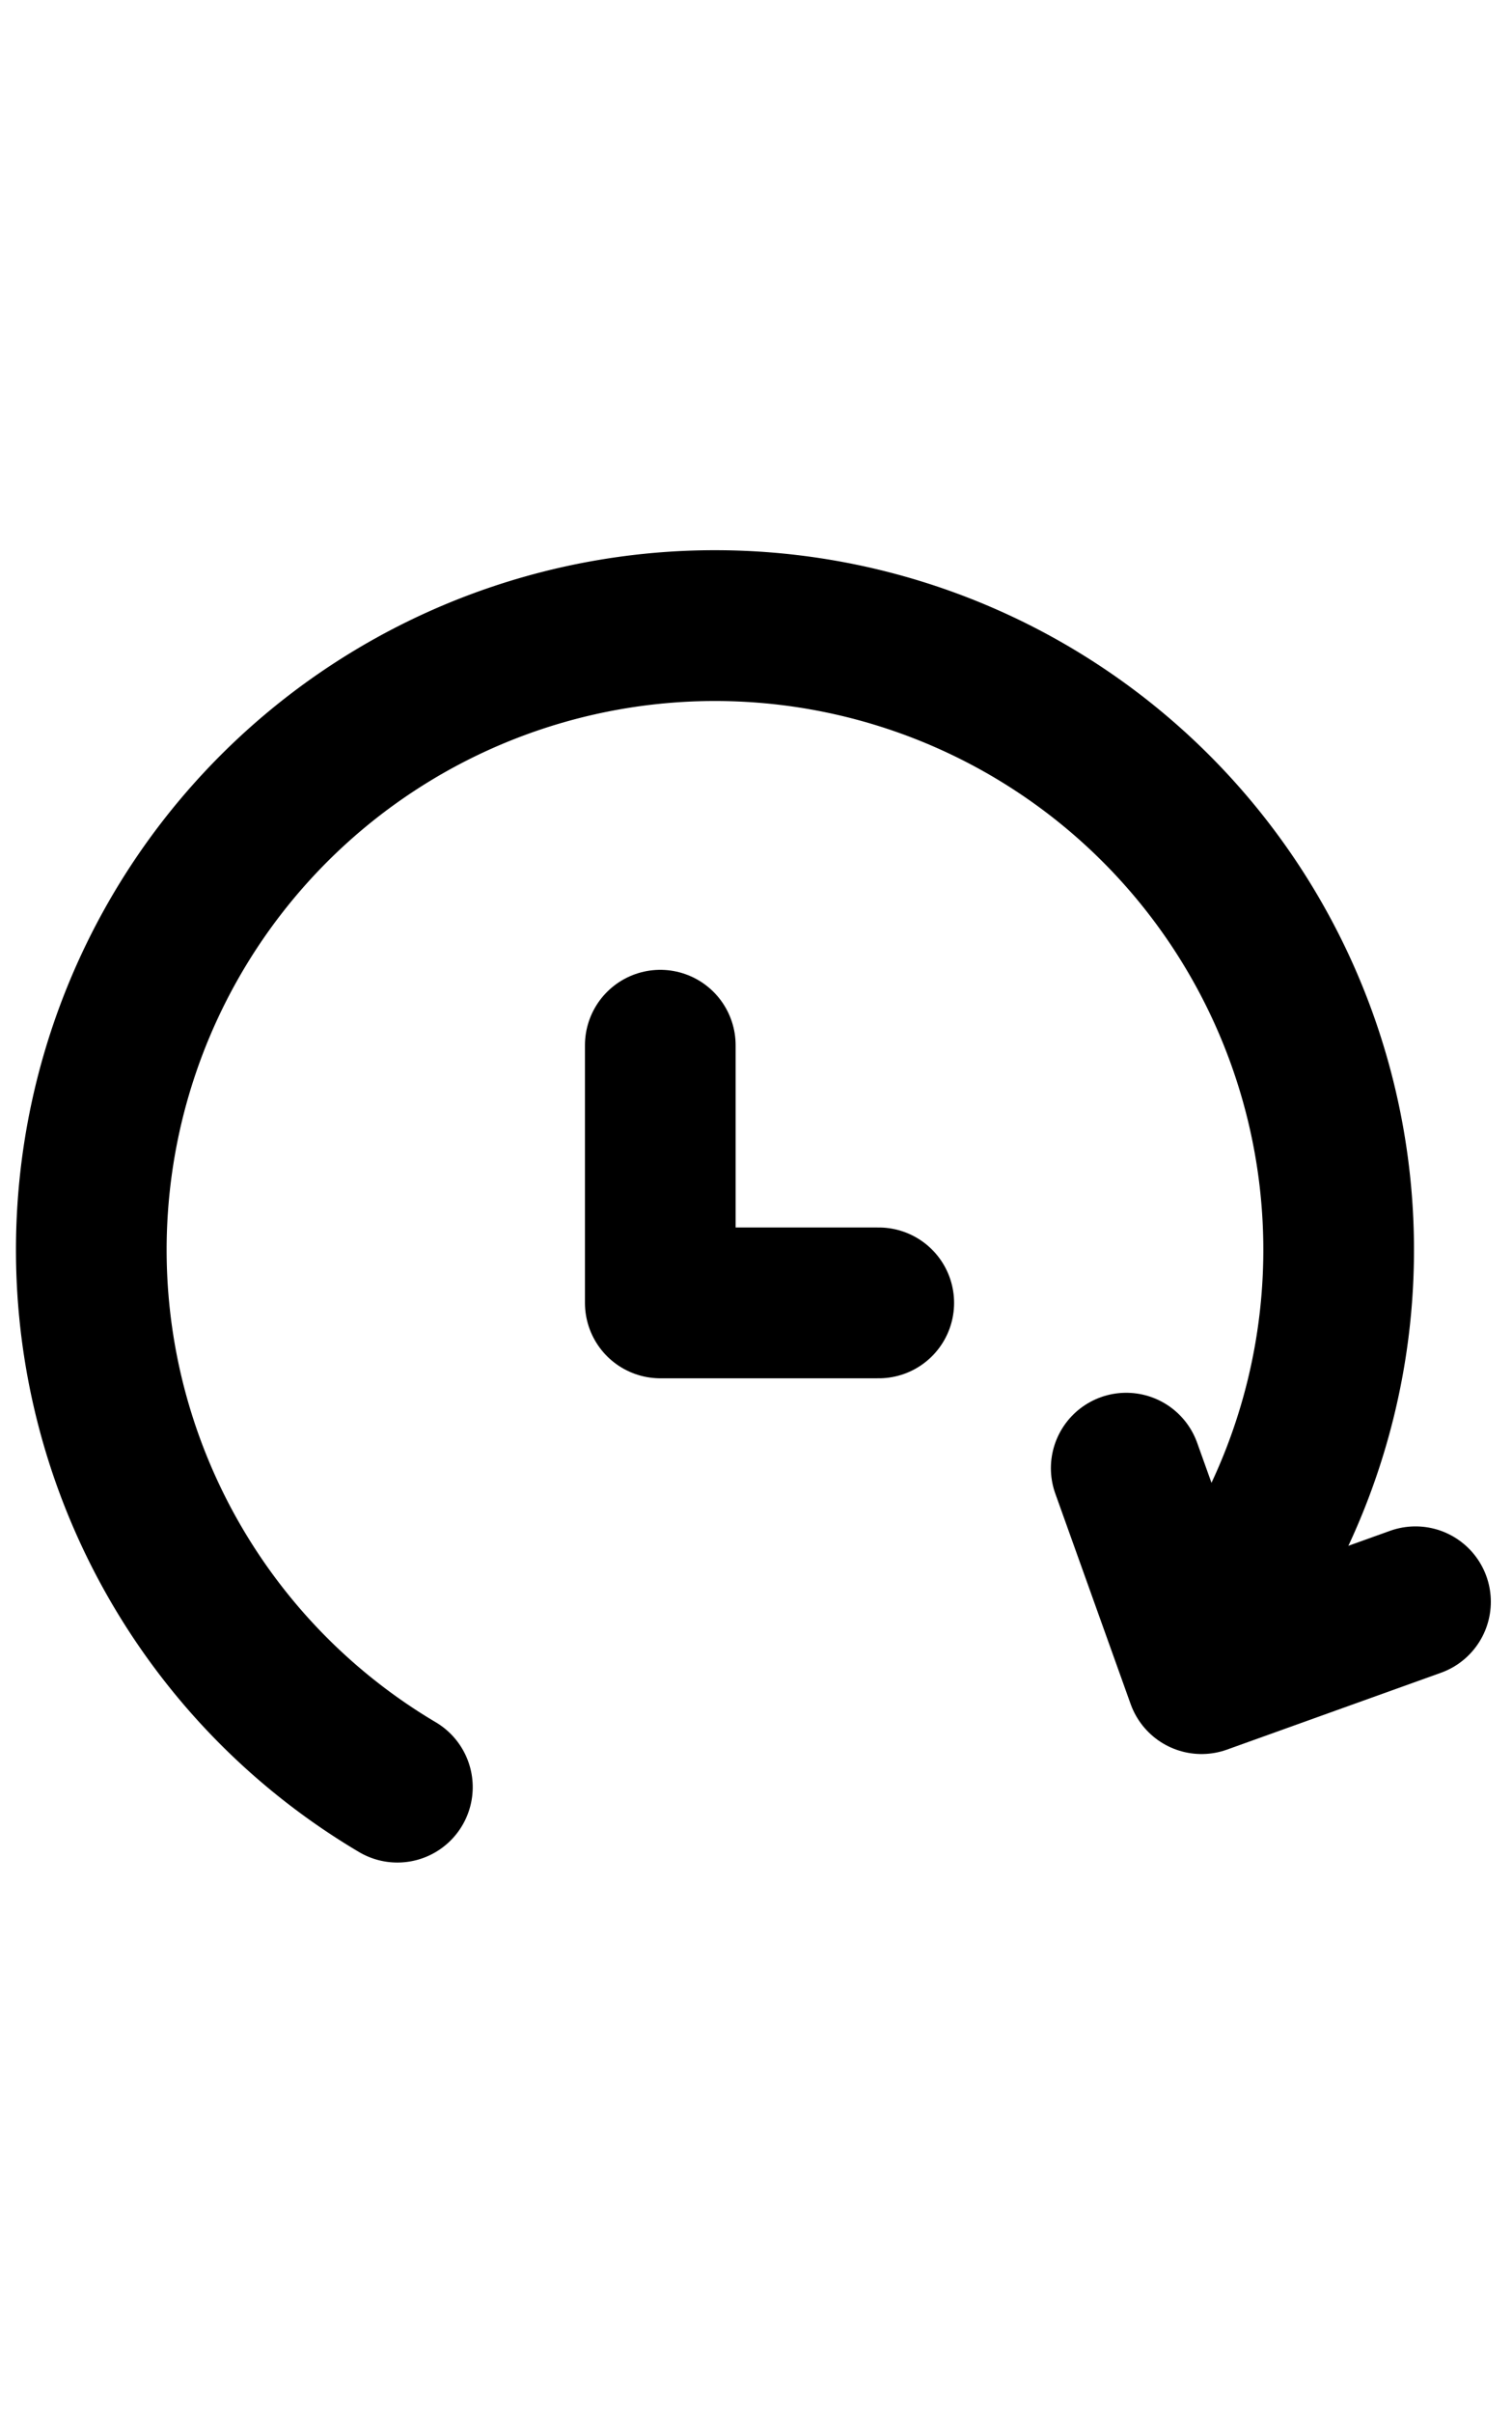
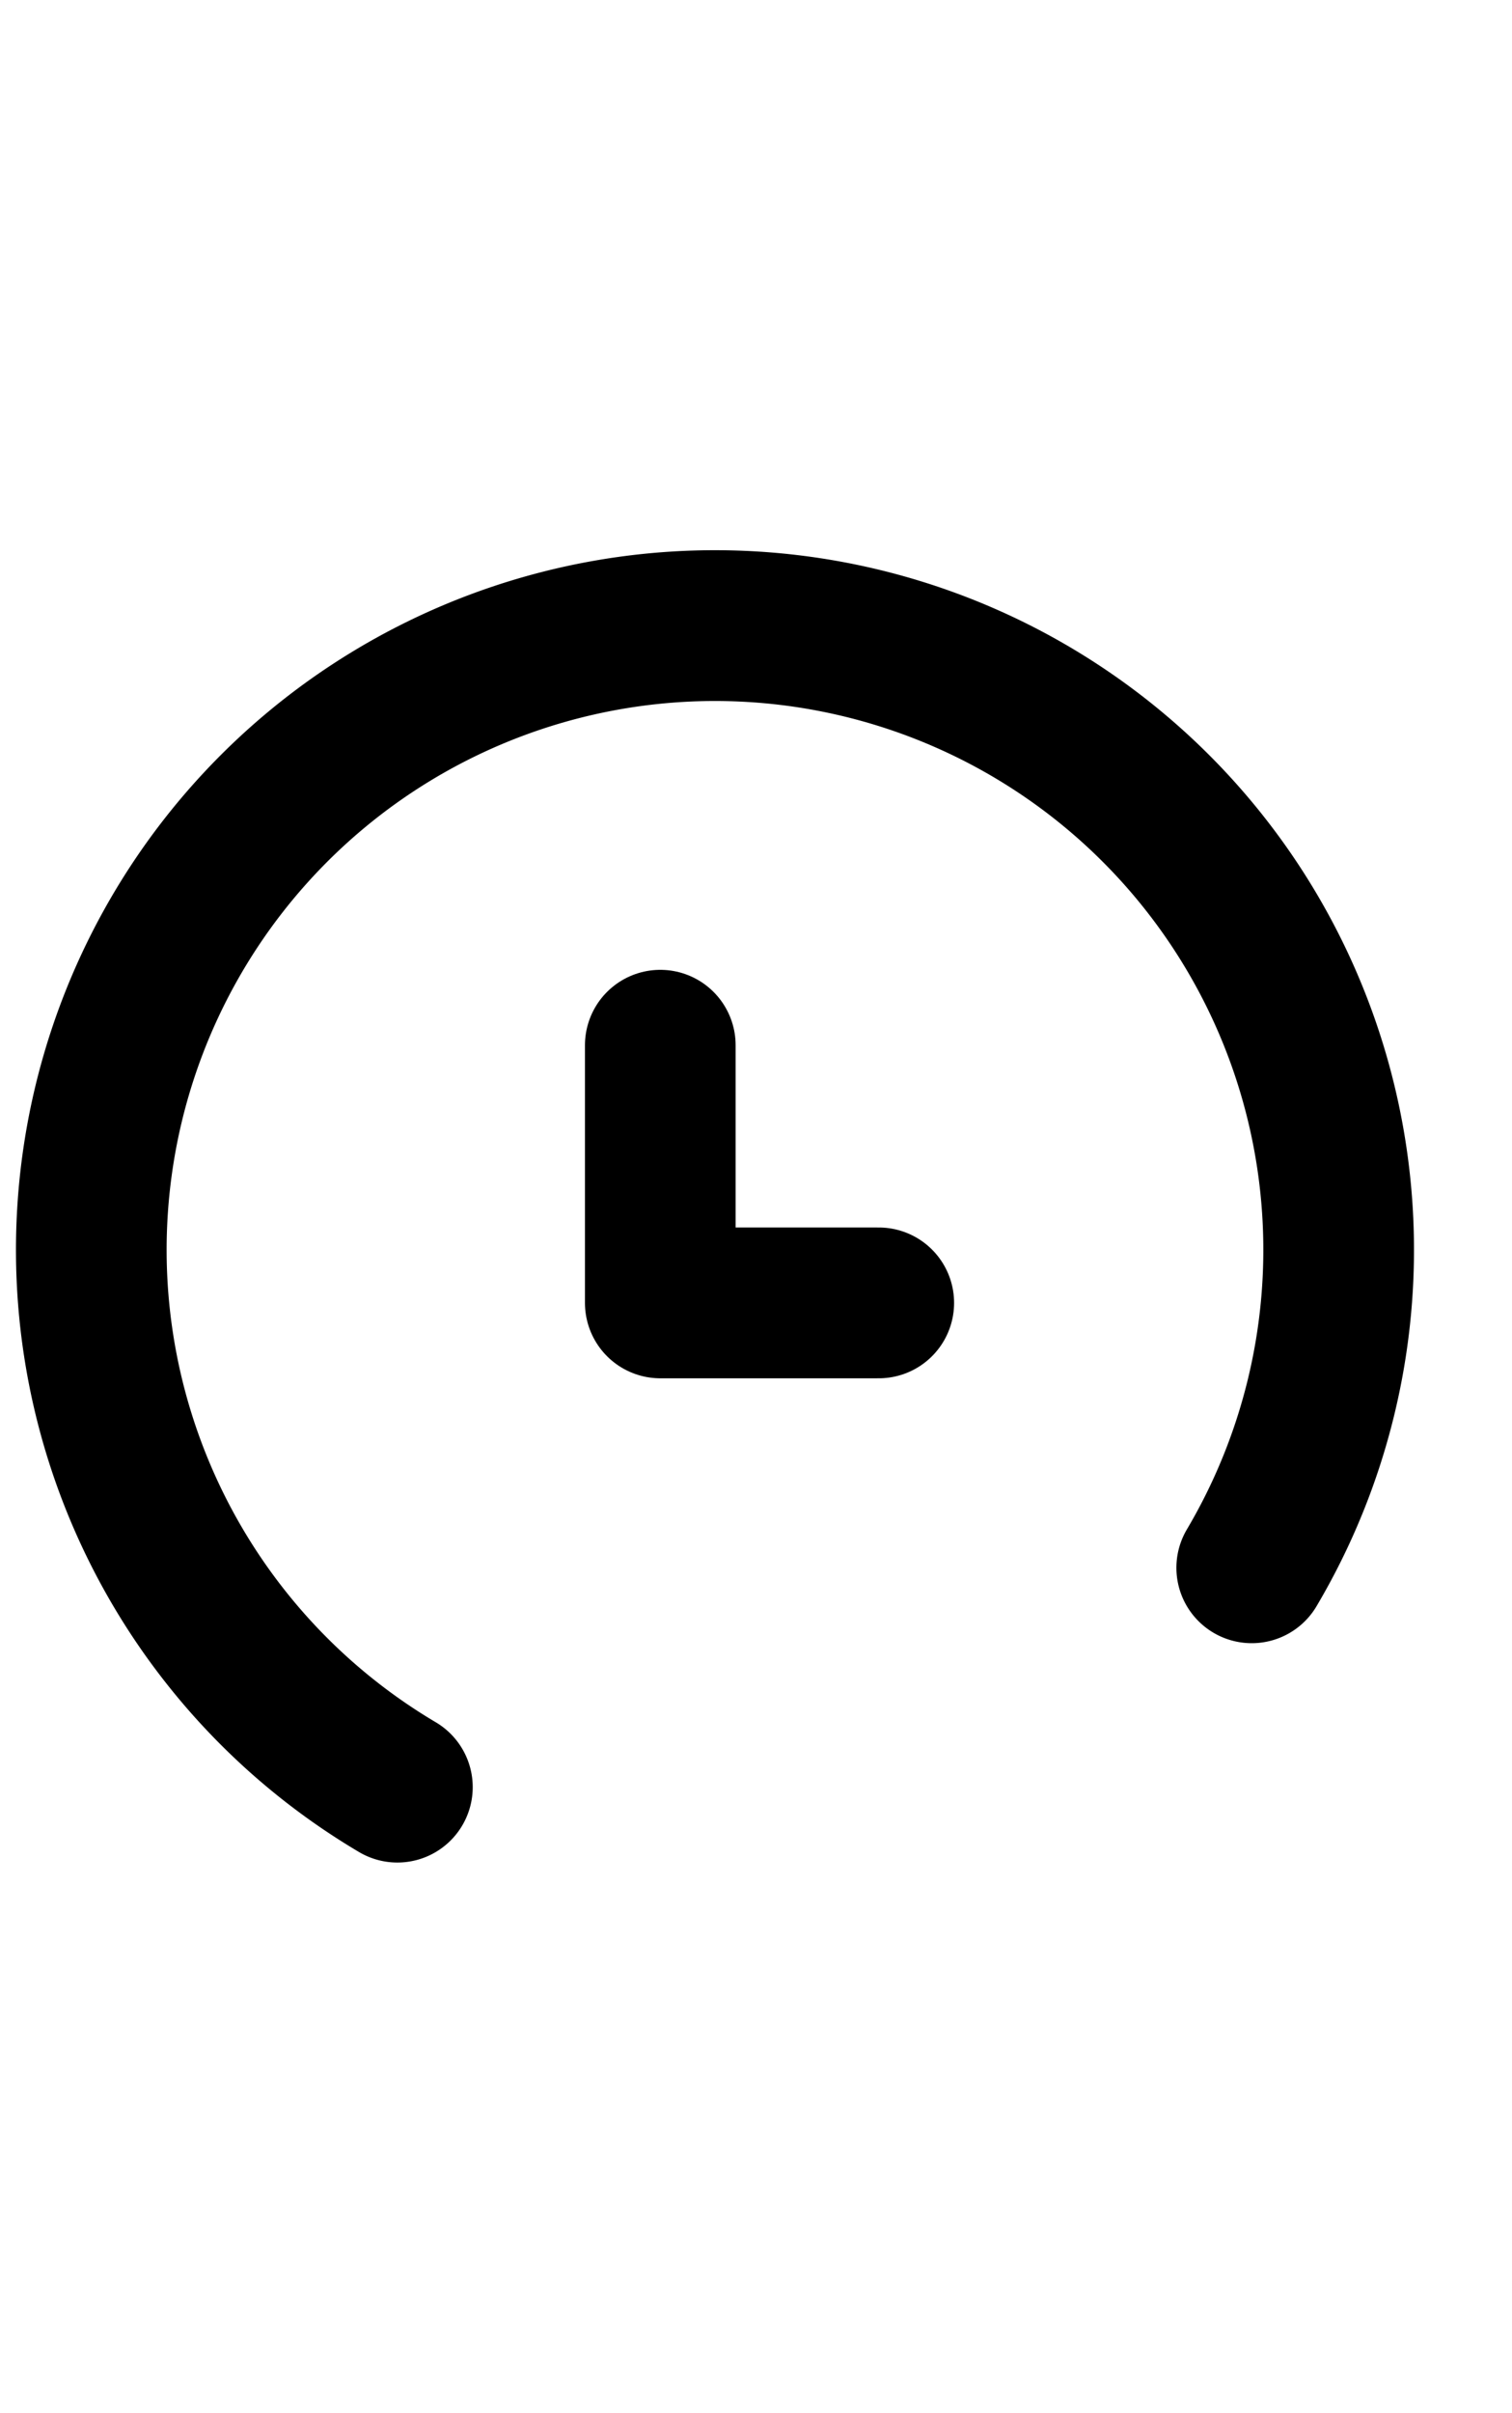
<svg xmlns="http://www.w3.org/2000/svg" width="20.071" height="32" viewBox="0 0 20.071 20">
  <g id="グループ_22993" data-name="グループ 22993" transform="translate(13891.945 21286.105)">
-     <rect id="長方形_8948" data-name="長方形 8948" width="20" height="20" transform="translate(-13891.945 -21286.105)" fill="none" />
    <path id="パス_154506" data-name="パス 154506" d="M83.98,27.909A8.279,8.279,0,1,1,95.321,25" transform="translate(-13970.65 -21296.313)" fill="none" stroke="#000" stroke-linecap="round" stroke-linejoin="round" stroke-width="2" />
-     <path id="パス_154507" data-name="パス 154507" d="M102.018,30.479l1,2.791,2.84-1.019" transform="translate(-13979.013 -21303.113)" fill="none" stroke="#000" stroke-linecap="round" stroke-linejoin="round" stroke-width="2" />
    <path id="パス_154508" data-name="パス 154508" d="M92.07,21.454v3.417h2.9" transform="translate(-13975.25 -21299.697)" fill="none" stroke="#000" stroke-linecap="round" stroke-linejoin="round" stroke-width="2" />
  </g>
</svg>